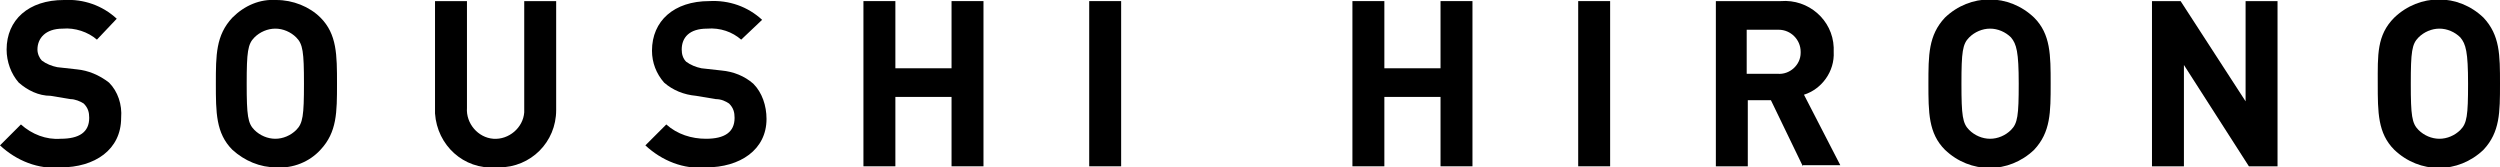
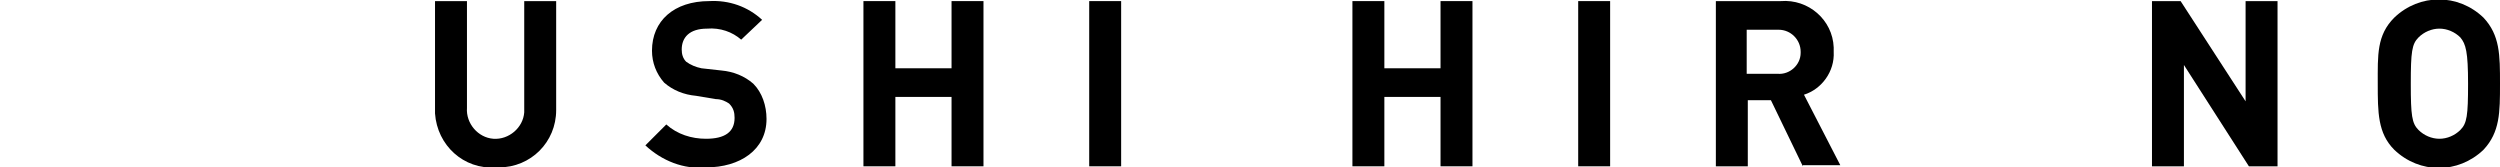
<svg xmlns="http://www.w3.org/2000/svg" preserveAspectRatio="none" version="1.1" id="レイヤー_1" x="0px" y="0px" viewBox="0 0 227 15.2" style="enable-background:new 0 0 227 15.2;" xml:space="preserve">
  <g id="レイヤー_2_1_">
    <g id="text">
-       <path d="M5.5,15.2c-2,0.2-4-0.6-5.5-2l1.9-1.9c1,0.9,2.3,1.4,3.6,1.3c1.7,0,2.6-0.6,2.6-1.9c0-0.5-0.1-0.9-0.5-1.3    C7.3,9.2,6.8,9,6.4,9L4.6,8.7C3.5,8.7,2.5,8.2,1.7,7.5c-0.7-0.8-1.1-1.9-1.1-3c0-2.7,2-4.5,5.2-4.5c1.8-0.1,3.5,0.5,4.8,1.7    L8.8,3.6c-0.8-0.7-2-1.1-3.1-1c-1.6,0-2.3,0.9-2.3,1.9c0,0.4,0.2,0.8,0.4,1C4.2,5.8,4.7,6,5.2,6.1L7,6.3c1,0.1,2,0.5,2.9,1.2    c0.8,0.8,1.2,2,1.1,3.2C11,13.6,8.6,15.2,5.5,15.2z" />
-       <path d="M29.1,13.6c-1,1.1-2.5,1.7-4,1.6c-1.5,0-2.9-0.6-4-1.6c-1.5-1.5-1.5-3.4-1.5-6s0-4.4,1.5-6c1.1-1.1,2.5-1.7,4-1.6    c1.5,0,3,0.6,4,1.6c1.5,1.5,1.5,3.4,1.5,6S30.6,12,29.1,13.6z M26.9,3.4c-0.5-0.5-1.2-0.8-1.9-0.8c-0.7,0-1.4,0.3-1.9,0.8    c-0.6,0.6-0.7,1.3-0.7,4.2s0.1,3.6,0.7,4.2c0.5,0.5,1.2,0.8,1.9,0.8c0.7,0,1.4-0.3,1.9-0.8c0.6-0.6,0.7-1.3,0.7-4.2    S27.5,4,26.9,3.4z" />
      <path d="M45,15.2c-2.9,0.2-5.3-2-5.5-4.9c0-0.1,0-0.2,0-0.3V0.1h2.9v9.7c-0.1,1.4,1,2.7,2.4,2.8c1.4,0.1,2.7-1,2.8-2.4    c0-0.1,0-0.2,0-0.3V0.1h2.9V10c0,2.9-2.3,5.2-5.2,5.2C45.2,15.2,45.1,15.2,45,15.2z" />
      <path d="M64.1,15.2c-2,0.2-4-0.6-5.5-2l1.9-1.9c1,0.9,2.3,1.3,3.6,1.3c1.7,0,2.6-0.6,2.6-1.9c0-0.5-0.1-0.9-0.5-1.3    C65.9,9.2,65.5,9,65,9l-1.8-0.3c-1.1-0.1-2.1-0.5-2.9-1.2c-0.7-0.8-1.1-1.8-1.1-2.9c0-2.7,2-4.5,5.2-4.5c1.8-0.1,3.5,0.5,4.8,1.7    l-1.9,1.8c-0.8-0.7-1.9-1.1-3.1-1c-1.6,0-2.3,0.8-2.3,1.9c0,0.4,0.1,0.8,0.4,1.1c0.4,0.3,0.9,0.5,1.4,0.6l1.8,0.2    c1.1,0.1,2.1,0.5,2.9,1.2c0.8,0.8,1.2,2,1.2,3.2C69.6,13.6,67.2,15.2,64.1,15.2z" />
      <path d="M86.4,15.1V8.8h-5.1v6.3h-2.9V0.1h2.9v6.1h5.1V0.1h2.9v15L86.4,15.1z" />
      <path d="M98.9,15.1V0.1h2.9v15L98.9,15.1z" />
      <path d="M130.8,15.1V8.8h-5.1v6.3h-2.9V0.1h2.9v6.1h5.1V0.1h2.9v15L130.8,15.1z" />
      <path d="M143.3,15.1V0.1h2.9v15L143.3,15.1z" />
      <path d="M163.7,15.1l-2.9-6h-2.1v6h-2.9V0.1h5.9c2.5-0.2,4.7,1.7,4.8,4.2c0,0.1,0,0.3,0,0.4c0.1,1.8-1.1,3.4-2.7,3.9l3.3,6.4    H163.7z M161.4,2.7h-2.8v4h2.8c1.1,0.1,2.1-0.8,2.1-1.9c0,0,0-0.1,0-0.1c0-1.1-0.9-2-2-2C161.5,2.7,161.5,2.7,161.4,2.7z" />
-       <path d="M184.7,13.6c-2.3,2.2-5.8,2.2-8.1,0c-1.5-1.5-1.5-3.4-1.5-6s0-4.4,1.5-6c2.3-2.2,5.8-2.2,8.1,0c1.5,1.5,1.5,3.4,1.5,6    S186.2,12,184.7,13.6z M182.6,3.4c-0.5-0.5-1.2-0.8-1.9-0.8c-0.7,0-1.4,0.3-1.9,0.8c-0.6,0.6-0.7,1.3-0.7,4.2s0.1,3.6,0.7,4.2    c0.5,0.5,1.2,0.8,1.9,0.8c0.7,0,1.4-0.3,1.9-0.8c0.6-0.6,0.7-1.3,0.7-4.2S183.1,4,182.6,3.4z" />
      <path d="M204.2,15.1l-5.9-9.2v9.2h-2.9V0.1h2.6l5.9,9.1V0.1h2.9v15L204.2,15.1z" />
      <path d="M225.5,13.6c-2.3,2.2-5.8,2.2-8.1,0c-1.5-1.5-1.5-3.4-1.5-6s-0.1-4.4,1.5-6c2.3-2.2,5.8-2.2,8.1,0c1.5,1.6,1.5,3.4,1.5,6    S227,12,225.5,13.6z M223.4,3.4c-0.5-0.5-1.2-0.8-1.9-0.8c-0.7,0-1.4,0.3-1.9,0.8c-0.6,0.6-0.7,1.3-0.7,4.2s0.1,3.6,0.7,4.2    c0.5,0.5,1.2,0.8,1.9,0.8c0.7,0,1.4-0.3,1.9-0.8c0.6-0.6,0.7-1.3,0.7-4.2S223.9,4,223.4,3.4z" />
    </g>
  </g>
</svg>